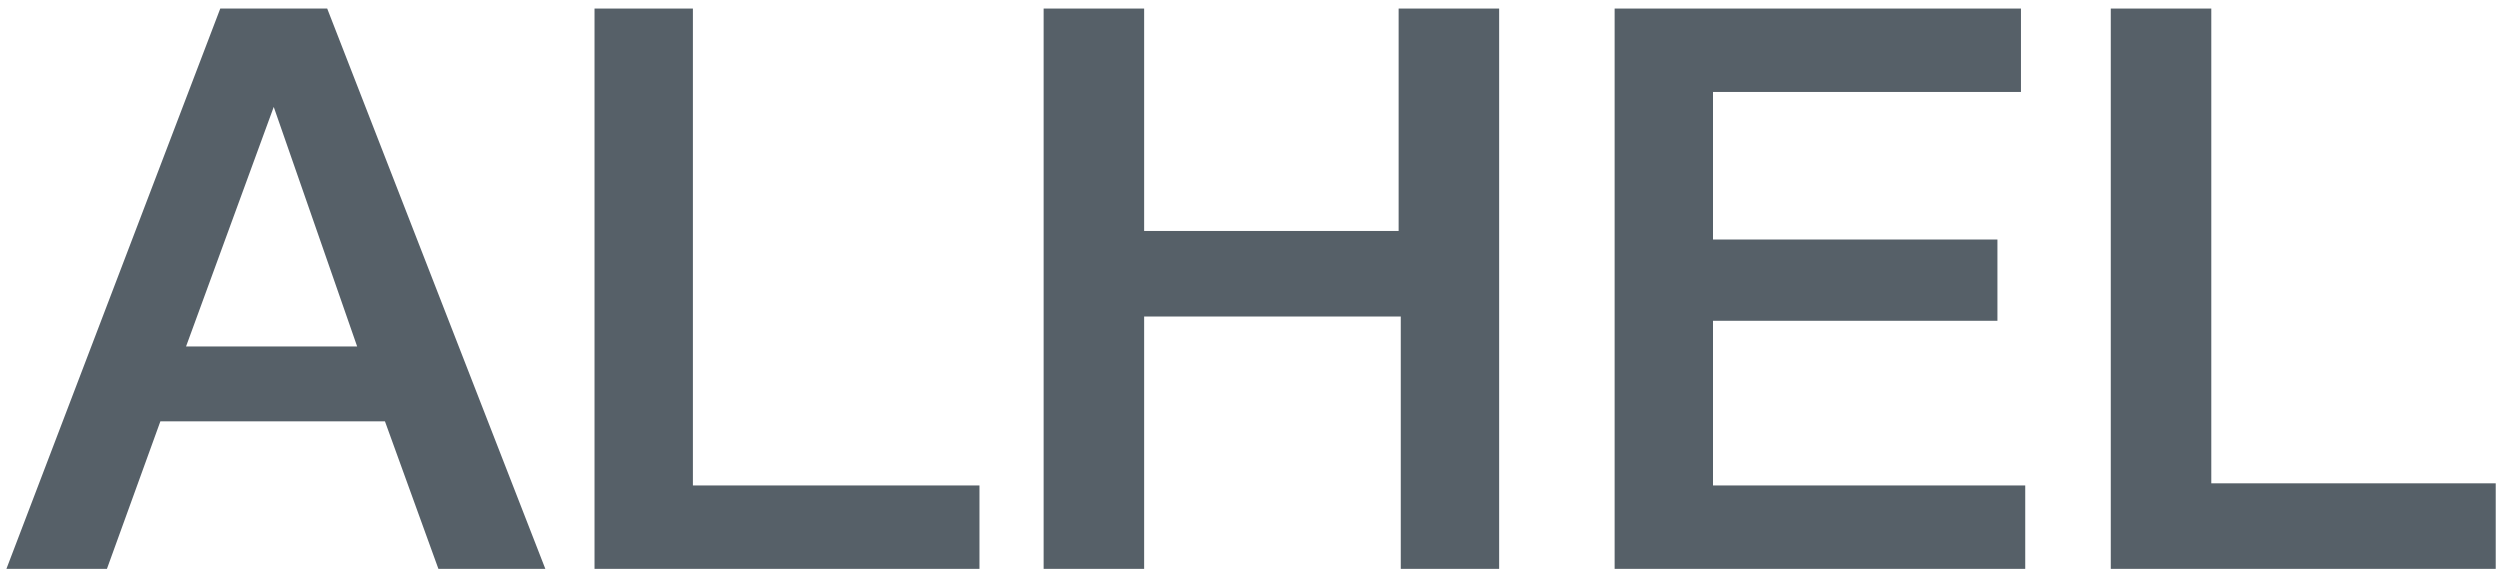
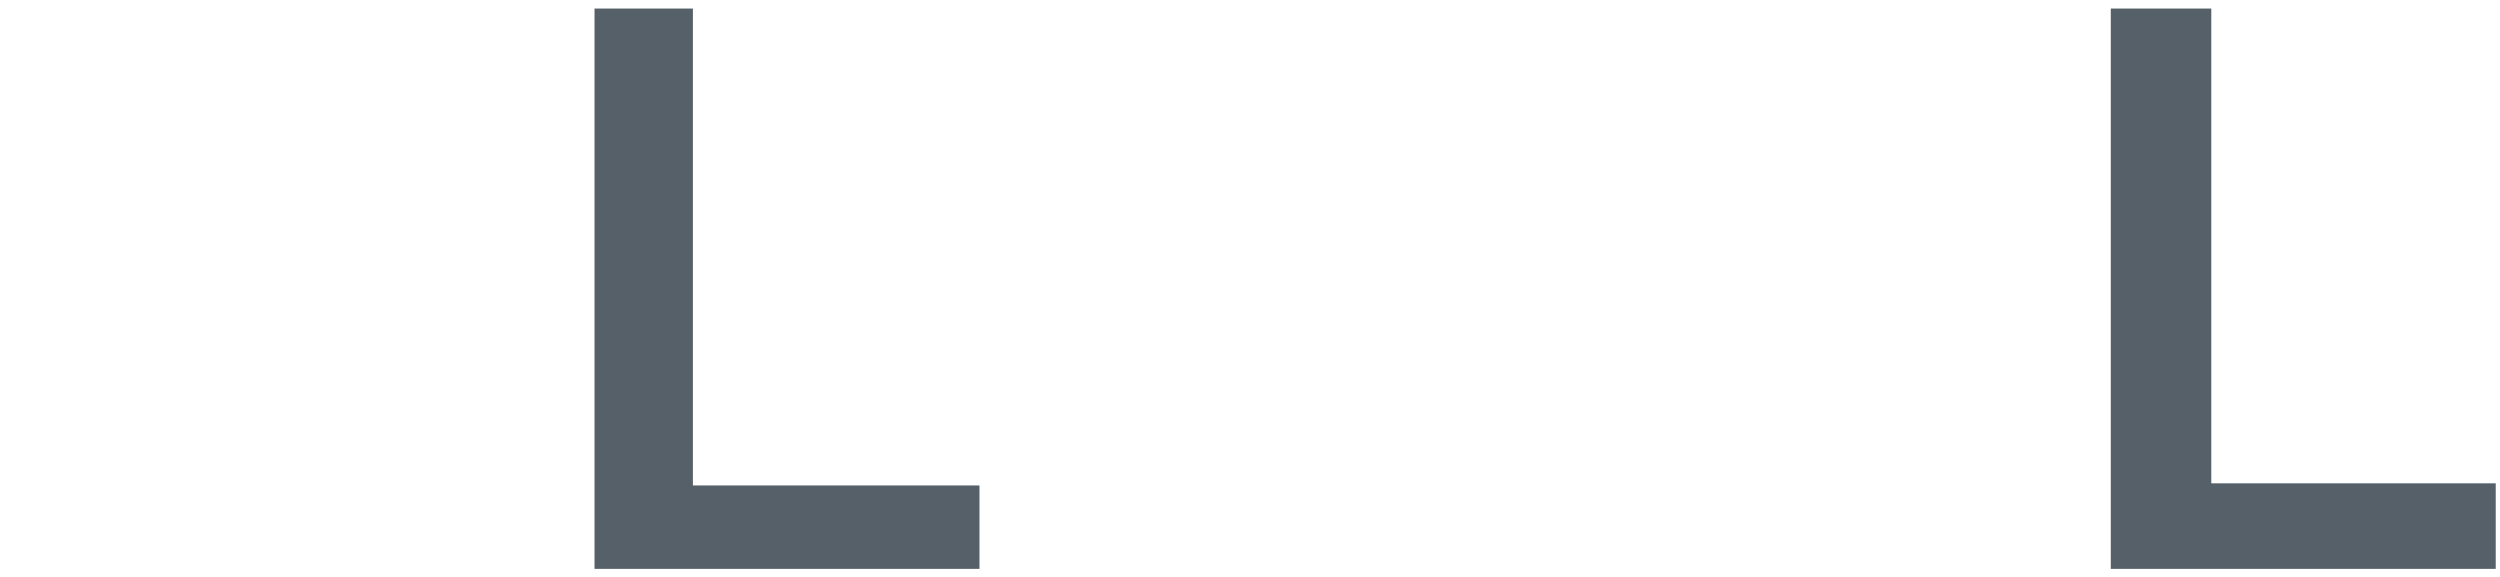
<svg xmlns="http://www.w3.org/2000/svg" id="Layer_1" data-name="Layer 1" version="1.1" viewBox="0 0 116.9 27">
  <defs>
    <style>
      .cls-1 {
        fill: #566068;
        stroke-width: 0px;
      }
    </style>
  </defs>
  <g id="Group_46" data-name="Group 46">
    <g id="Group_23" data-name="Group 23">
-       <path id="Path_1" data-name="Path 1" class="cls-1" d="M15.3.4h-5L.3,26.6h4.7l2.5-6.9h10.5l2.5,6.9h5L15.3.4ZM8.7,16.2l4.1-11.2,3.9,11.2h-8Z" />
      <path id="Path_2" data-name="Path 2" class="cls-1" d="M27.8.4v26.2h18v-3.9h-13.4V.4h-4.7Z" />
-       <path id="Path_3" data-name="Path 3" class="cls-1" d="M48.8.4v26.2h4.7v-11.8h12v11.8h4.6V.4h-4.7v10.4h-11.9V.4h-4.7Z" />
-       <path id="Path_4" data-name="Path 4" class="cls-1" d="M75.5.4v26.2h19.2v-3.9h-14.6v-7.7h13.3v-3.8h-13.3v-6.9h14.4V.4h-19Z" />
      <path id="Path_5" data-name="Path 5" class="cls-1" d="M98.7.4v26.2h18v-4h-13.3V.4h-4.6Z" />
    </g>
  </g>
</svg>